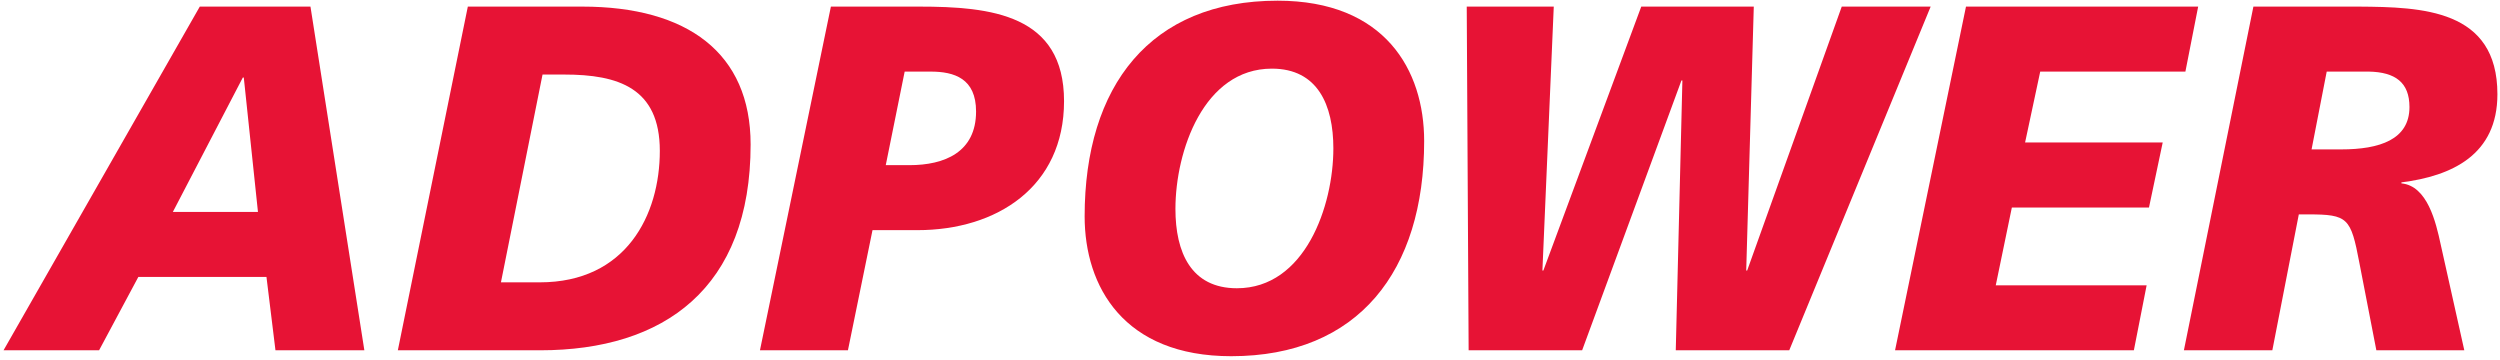
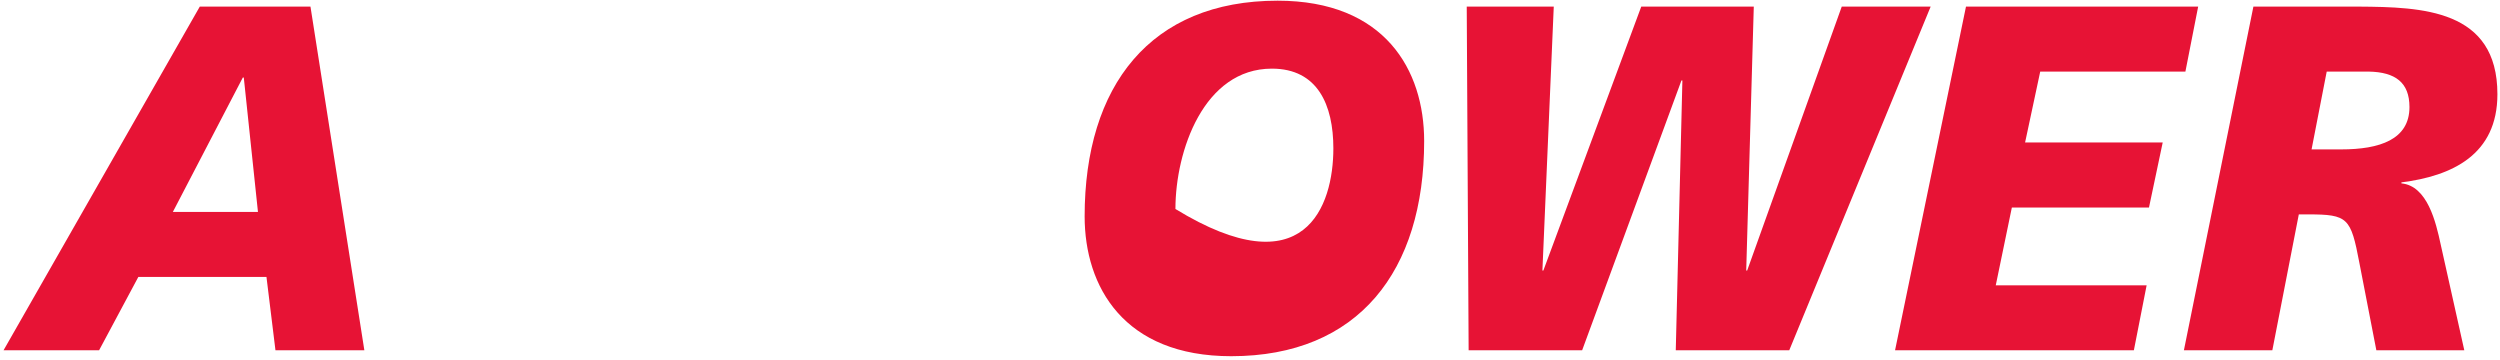
<svg xmlns="http://www.w3.org/2000/svg" width="590" height="85" viewBox="0 0 590 85" fill="none">
  <path d="M57.534 18.291H57.31L40.794 50.015H60.878L57.534 18.291ZM47.15 1.559H73.27L85.988 82.669H65.01L62.887 65.356H32.647L23.382 82.669H0.835L47.15 1.559Z" fill="#E71335" />
-   <path d="M118.221 66.633H127.371C147.795 66.633 155.718 50.713 155.718 35.606C155.718 20.733 145.895 17.593 133.171 17.593H128.037L118.221 66.633ZM110.407 1.558H137.417C162.189 1.558 177.146 12.48 177.146 34.096C177.146 68.028 156.722 82.669 127.481 82.669H93.89L110.407 1.558Z" fill="#E71335" />
  <path d="M463.973 1.558H518.768L515.754 16.897H481.493L477.92 33.629H510.397L507.161 48.97H474.798L471.001 67.332H506.605L503.593 82.669H447.233L463.973 1.558Z" fill="#E71335" />
-   <path d="M300.166 16.198C284.097 16.198 277.401 35.606 277.401 49.319C277.401 59.545 281.085 68.028 291.91 68.028C307.979 68.028 314.674 48.621 314.674 35.026C314.674 24.798 310.991 16.198 300.166 16.198ZM290.567 84.064C265.239 84.064 255.974 67.678 255.974 51.062C255.974 20.266 271.486 0.162 301.509 0.162C326.843 0.162 336.102 16.547 336.102 33.282C336.102 63.959 320.589 84.064 290.567 84.064Z" fill="#E71335" />
-   <path d="M209.039 38.977H214.62C222.876 38.977 230.352 35.954 230.352 26.309C230.352 18.522 225.223 16.897 219.642 16.897H213.502L209.039 38.977ZM196.091 1.558H216.852C233.926 1.558 251.114 3.417 251.114 23.87C251.114 44.089 235.263 54.315 216.515 54.315H205.912L200.112 82.67H179.35L196.091 1.558Z" fill="#E71335" />
+   <path d="M300.166 16.198C284.097 16.198 277.401 35.606 277.401 49.319C307.979 68.028 314.674 48.621 314.674 35.026C314.674 24.798 310.991 16.198 300.166 16.198ZM290.567 84.064C265.239 84.064 255.974 67.678 255.974 51.062C255.974 20.266 271.486 0.162 301.509 0.162C326.843 0.162 336.102 16.547 336.102 33.282C336.102 63.959 320.589 84.064 290.567 84.064Z" fill="#E71335" />
  <path d="M346.15 1.558H366.688L364.009 63.845H364.233L387.336 1.558H413.893L412.108 63.845H412.332L434.654 1.558H455.636L422.262 82.669H395.482L397.044 18.989H396.82L373.384 82.669H346.597L346.15 1.558Z" fill="#E71335" />
  <path d="M545.531 35.257H552.564C561.6 35.257 568.634 32.933 568.634 25.264C568.634 19.452 565.283 17.013 559.035 16.896H549.104L545.531 35.257ZM531.802 1.559H556.69C571.536 1.673 589.39 2.14 589.39 22.241C589.39 36.535 578.679 41.532 566.735 43.044V43.276C572.874 43.857 574.882 52.457 576 57.684L581.576 82.669H560.82L556.803 61.984C554.796 51.409 554.124 50.596 544.751 50.596H542.519L536.271 82.669H515.4L531.802 1.559Z" fill="#E71335" />
</svg>